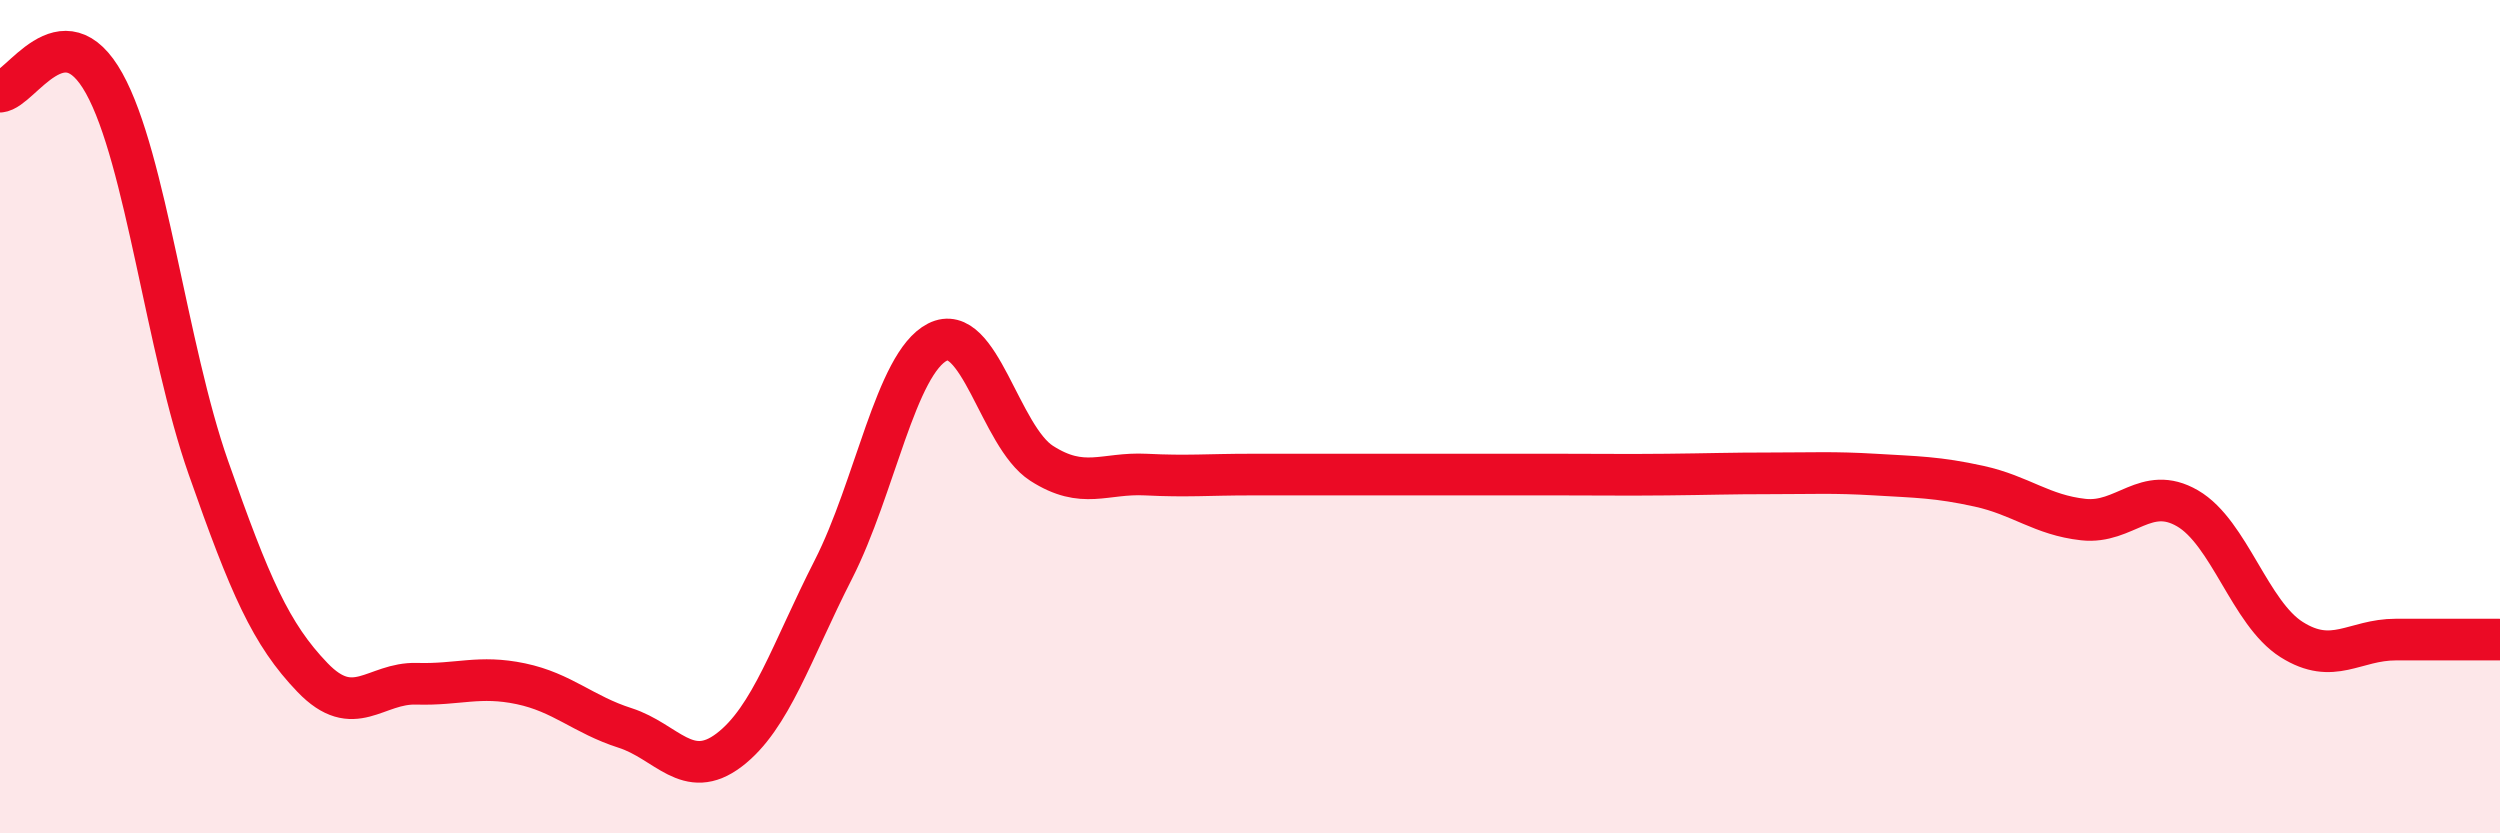
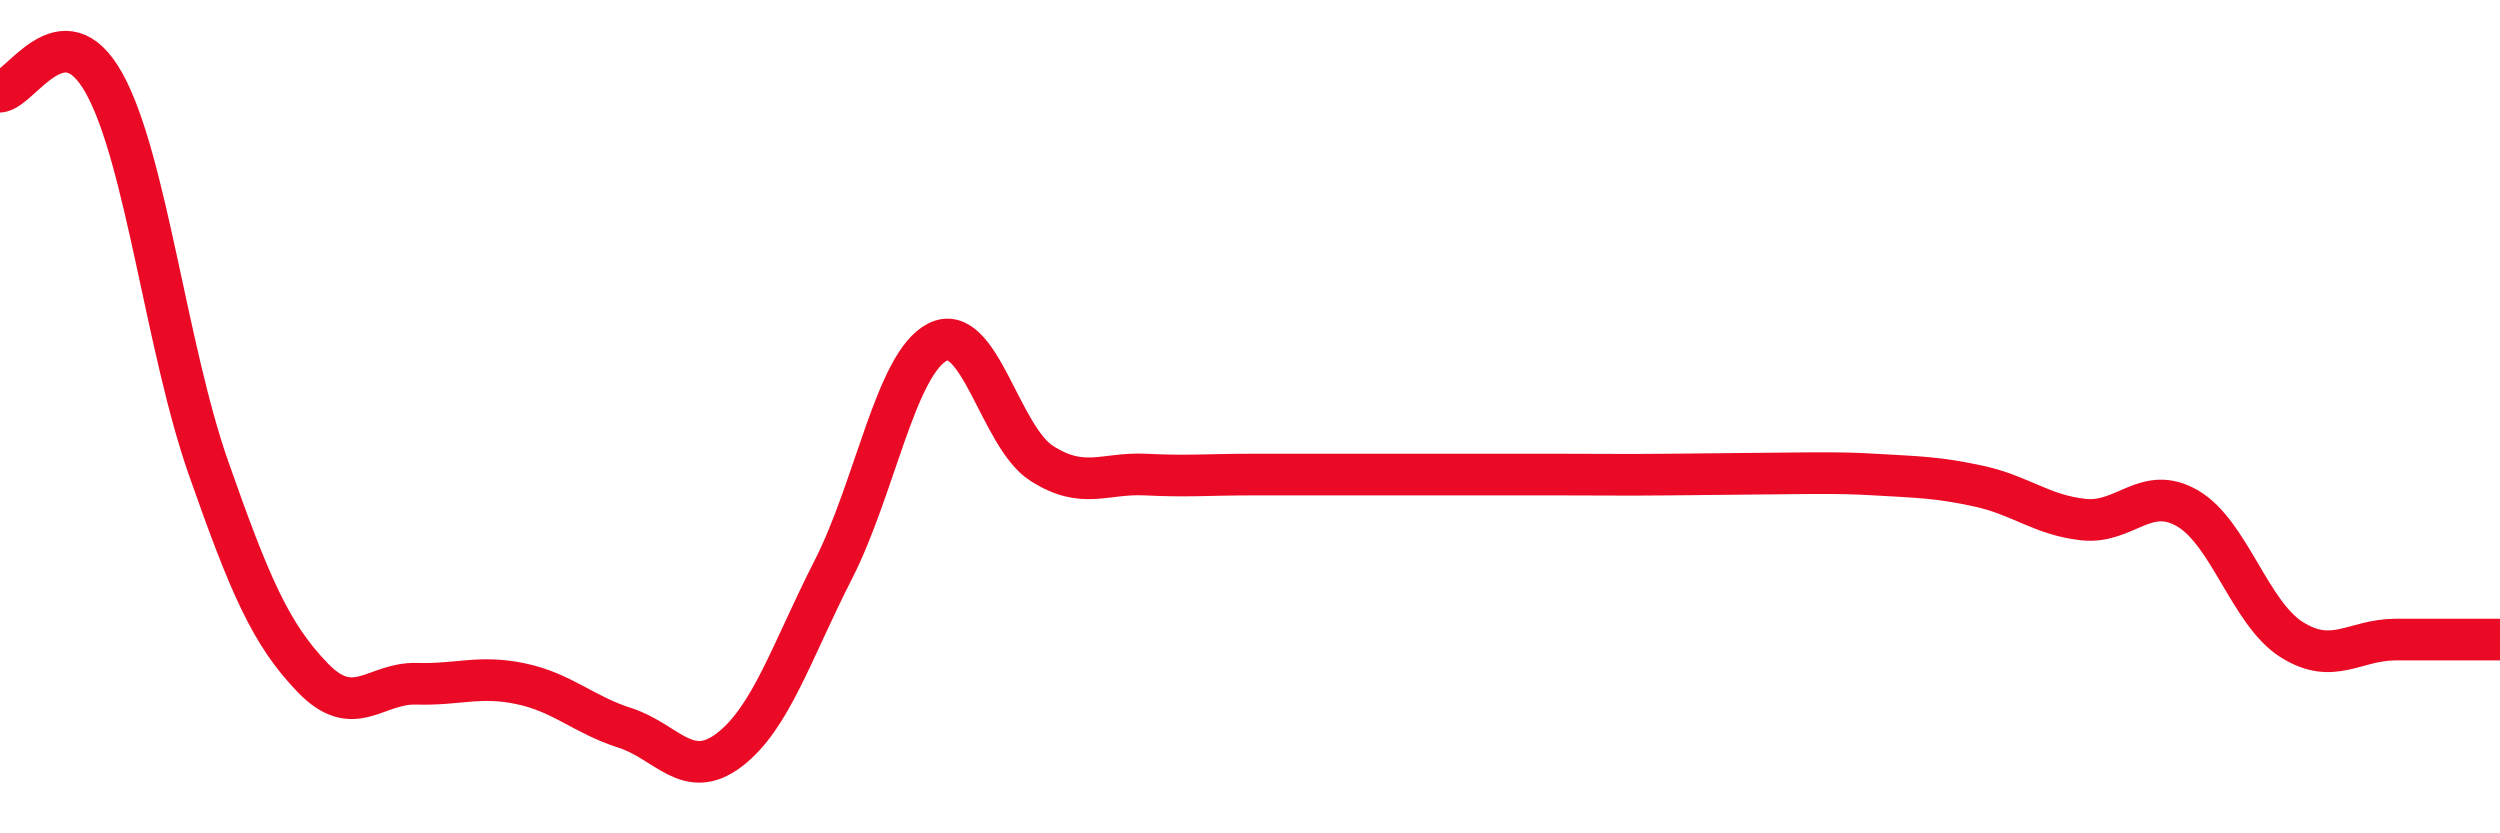
<svg xmlns="http://www.w3.org/2000/svg" width="60" height="20" viewBox="0 0 60 20">
-   <path d="M 0,2.2 C 0.5,2.16 1.5,0.2 2.5,2 C 3.5,3.8 4,8.37 5,11.22 C 6,14.07 6.5,15.22 7.5,16.26 C 8.5,17.3 9,16.38 10,16.41 C 11,16.44 11.5,16.2 12.5,16.41 C 13.5,16.62 14,17.15 15,17.47 C 16,17.79 16.5,18.76 17.5,18 C 18.5,17.24 19,15.63 20,13.67 C 21,11.71 21.5,8.72 22.5,8.21 C 23.5,7.7 24,10.48 25,11.12 C 26,11.76 26.5,11.34 27.5,11.39 C 28.5,11.44 29,11.39 30,11.39 C 31,11.39 31.5,11.39 32.5,11.39 C 33.5,11.39 34,11.39 35,11.39 C 36,11.39 36.5,11.39 37.5,11.39 C 38.5,11.39 39,11.4 40,11.39 C 41,11.38 41.5,11.36 42.5,11.36 C 43.5,11.36 44,11.33 45,11.39 C 46,11.45 46.5,11.45 47.5,11.67 C 48.5,11.89 49,12.36 50,12.47 C 51,12.58 51.5,11.62 52.5,12.2 C 53.5,12.78 54,14.72 55,15.35 C 56,15.98 56.5,15.35 57.5,15.35 C 58.5,15.35 59.5,15.35 60,15.35L60 20L0 20Z" fill="#EB0A25" opacity="0.1" stroke-linecap="round" stroke-linejoin="round" />
-   <path d="M 0,2.2 C 0.5,2.16 1.5,0.2 2.5,2 C 3.5,3.8 4,8.37 5,11.22 C 6,14.07 6.5,15.22 7.5,16.26 C 8.5,17.3 9,16.38 10,16.41 C 11,16.44 11.5,16.2 12.5,16.41 C 13.5,16.62 14,17.15 15,17.47 C 16,17.79 16.5,18.76 17.5,18 C 18.5,17.24 19,15.63 20,13.67 C 21,11.71 21.5,8.72 22.5,8.21 C 23.5,7.7 24,10.48 25,11.12 C 26,11.76 26.5,11.34 27.5,11.39 C 28.5,11.44 29,11.39 30,11.39 C 31,11.39 31.5,11.39 32.5,11.39 C 33.5,11.39 34,11.39 35,11.39 C 36,11.39 36.5,11.39 37.5,11.39 C 38.5,11.39 39,11.4 40,11.39 C 41,11.38 41.5,11.36 42.5,11.36 C 43.5,11.36 44,11.33 45,11.39 C 46,11.45 46.5,11.45 47.5,11.67 C 48.5,11.89 49,12.36 50,12.47 C 51,12.58 51.5,11.62 52.5,12.2 C 53.5,12.78 54,14.72 55,15.35 C 56,15.98 56.5,15.35 57.5,15.35 C 58.5,15.35 59.5,15.35 60,15.35" stroke="#EB0A25" stroke-width="1" fill="none" stroke-linecap="round" stroke-linejoin="round" />
+   <path d="M 0,2.2 C 0.5,2.16 1.5,0.2 2.5,2 C 3.5,3.8 4,8.37 5,11.22 C 6,14.07 6.5,15.22 7.5,16.26 C 8.5,17.3 9,16.38 10,16.41 C 11,16.44 11.5,16.2 12.5,16.41 C 13.5,16.62 14,17.15 15,17.47 C 16,17.79 16.5,18.76 17.5,18 C 18.5,17.24 19,15.63 20,13.67 C 21,11.71 21.5,8.72 22.5,8.21 C 23.5,7.7 24,10.48 25,11.12 C 26,11.76 26.5,11.34 27.5,11.39 C 28.5,11.44 29,11.39 30,11.39 C 31,11.39 31.5,11.39 32.5,11.39 C 33.5,11.39 34,11.39 35,11.39 C 36,11.39 36.5,11.39 37.5,11.39 C 38.5,11.39 39,11.4 40,11.39 C 43.5,11.36 44,11.33 45,11.39 C 46,11.45 46.5,11.45 47.5,11.67 C 48.5,11.89 49,12.36 50,12.47 C 51,12.58 51.5,11.62 52.5,12.2 C 53.5,12.78 54,14.72 55,15.35 C 56,15.98 56.5,15.35 57.5,15.35 C 58.5,15.35 59.5,15.35 60,15.35" stroke="#EB0A25" stroke-width="1" fill="none" stroke-linecap="round" stroke-linejoin="round" />
</svg>